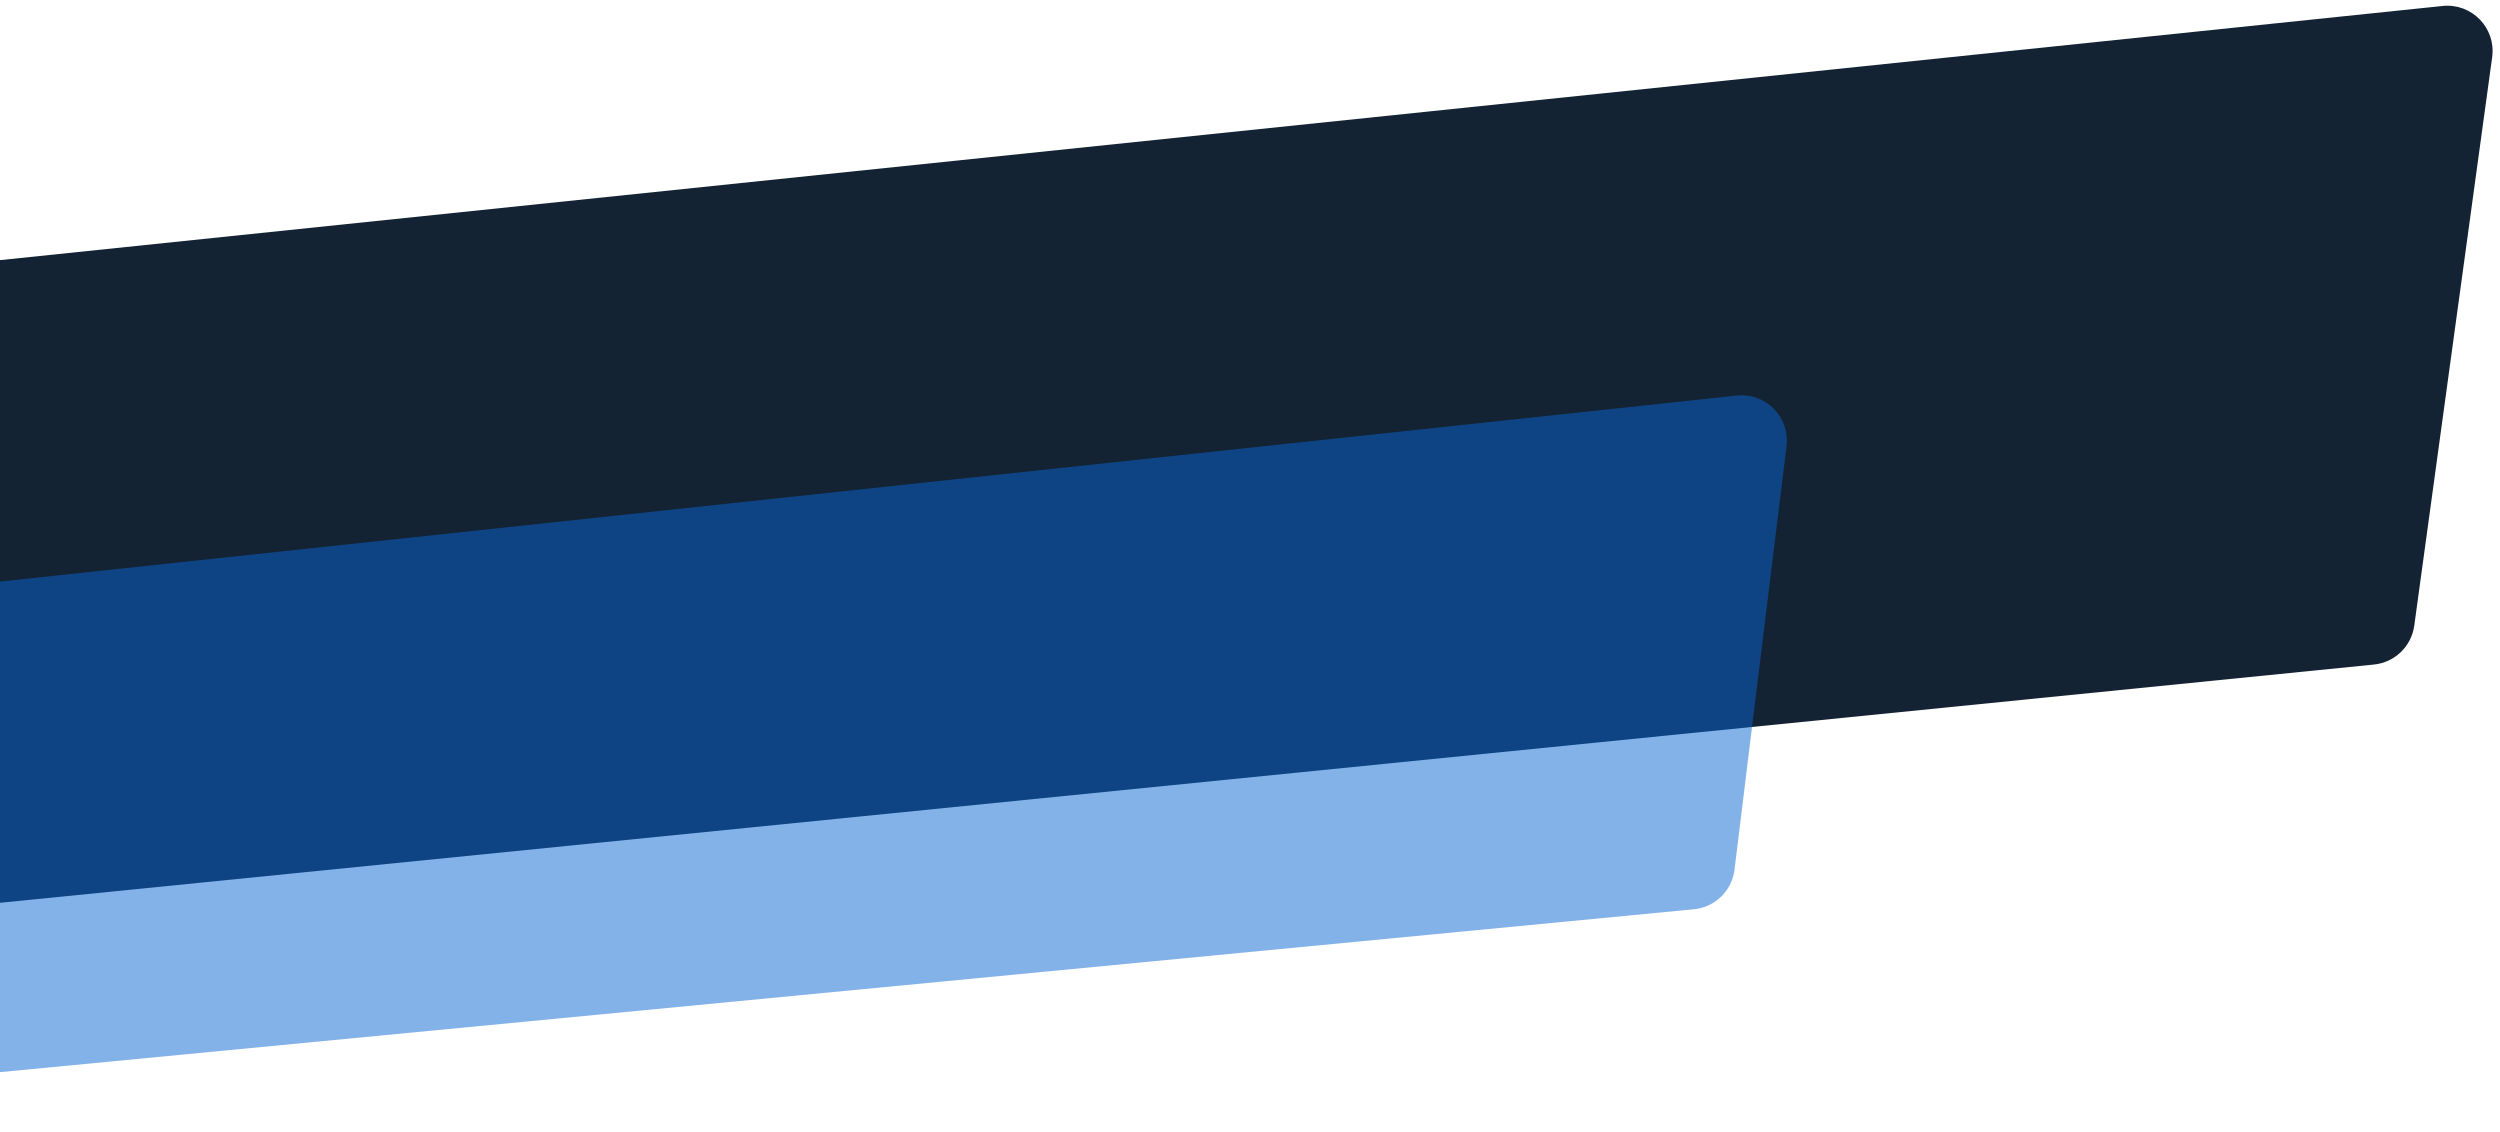
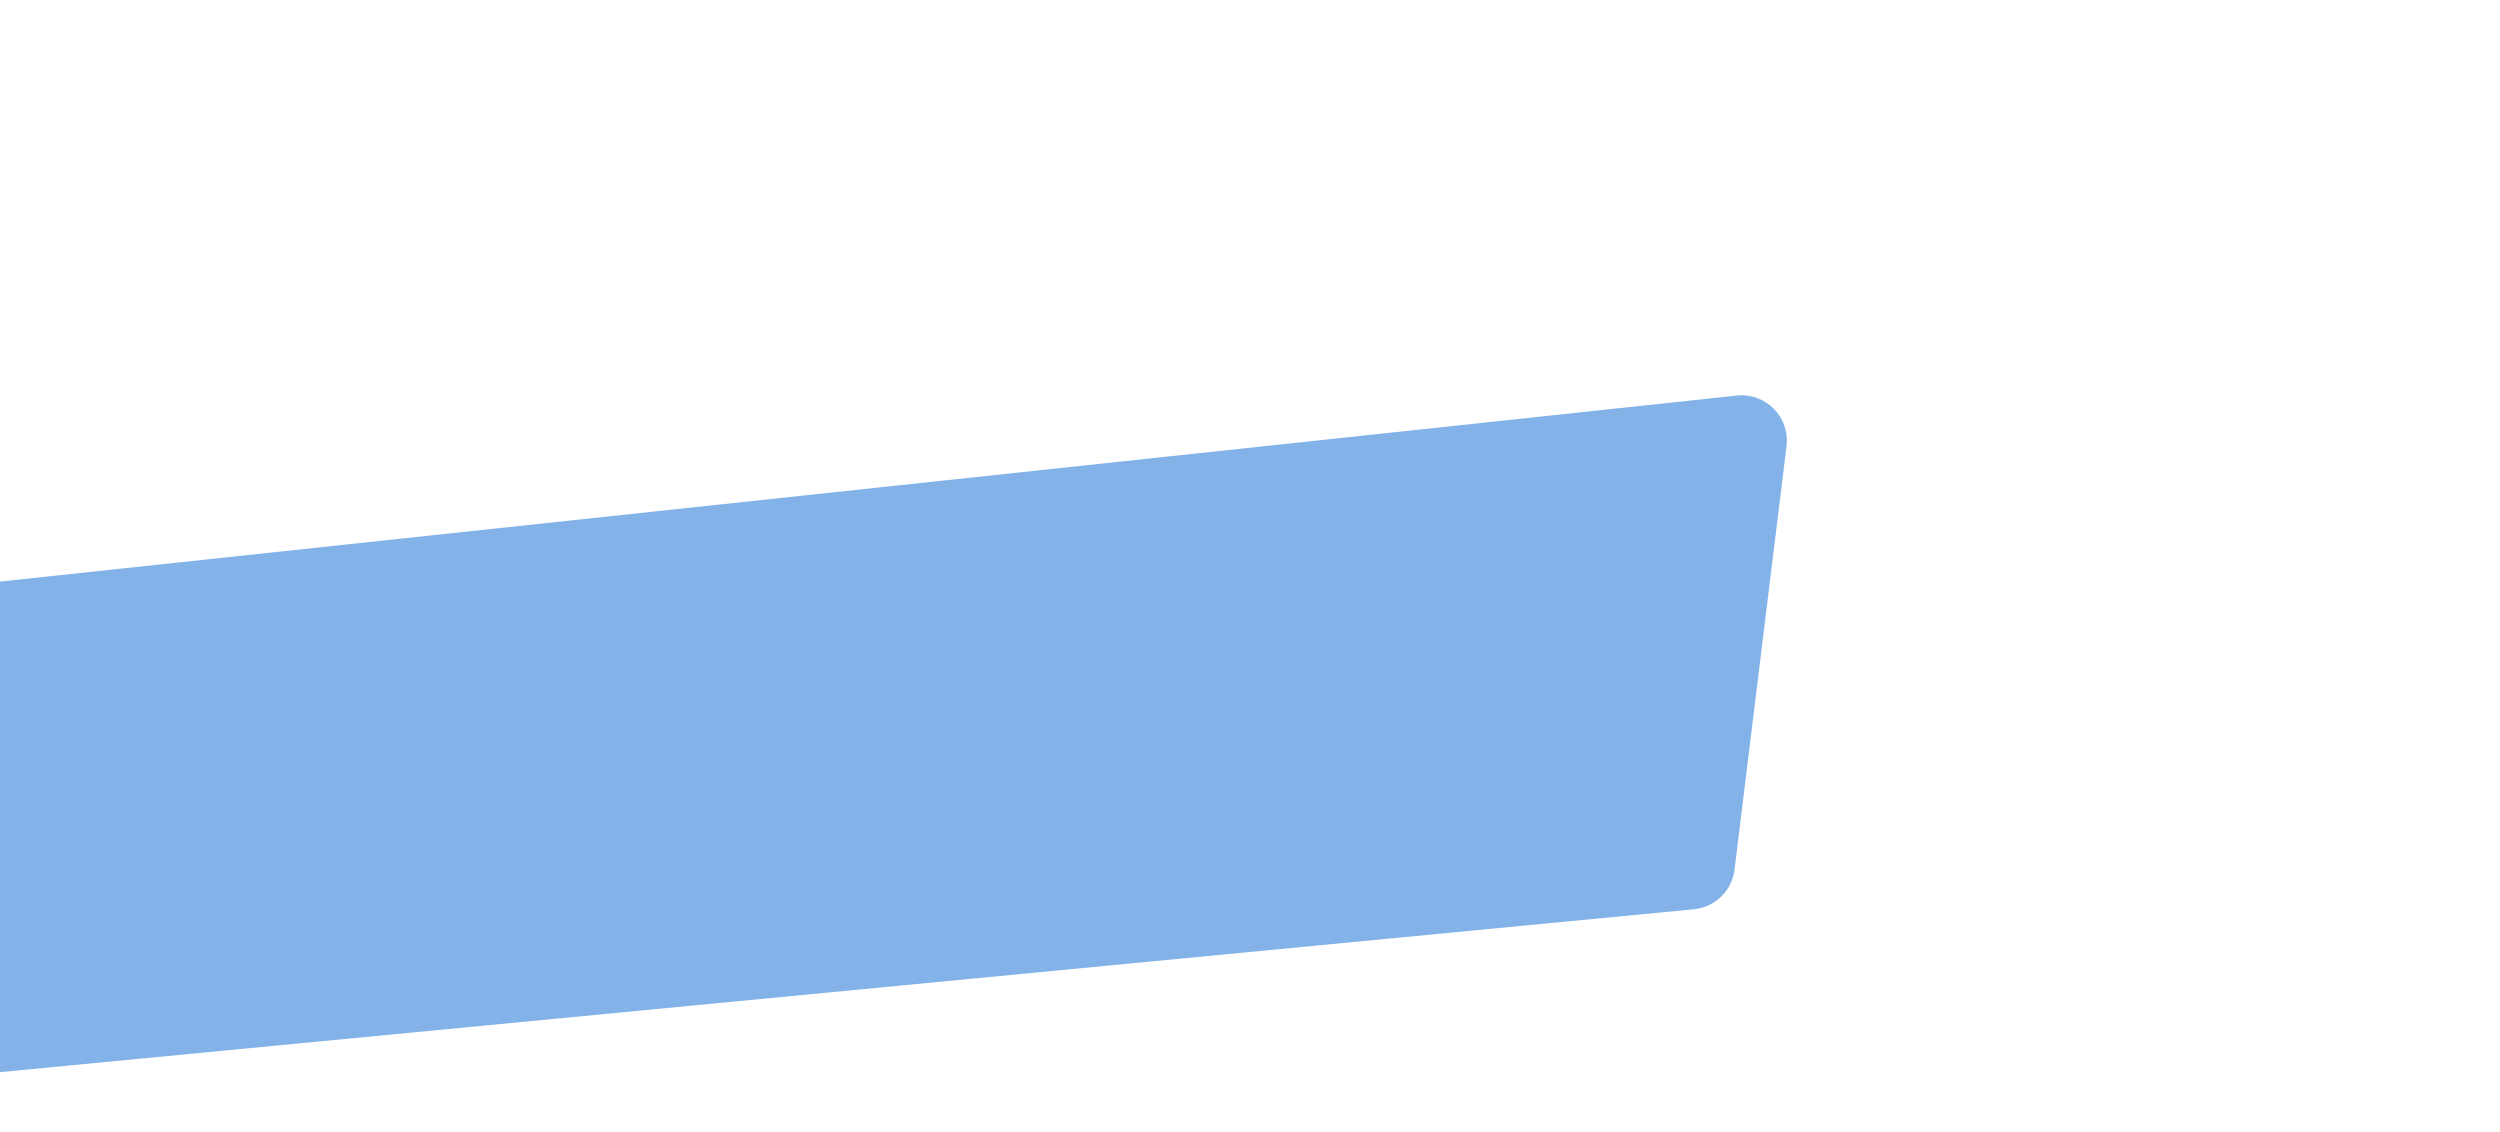
<svg xmlns="http://www.w3.org/2000/svg" width="276" height="125" viewBox="0 0 276 125" fill="none">
-   <path d="M-83 41.861C-83 39.3 -81.065 37.153 -78.517 36.888L269.664 0.659C272.889 0.324 275.575 3.099 275.135 6.311L266.535 69.07C266.221 71.359 264.38 73.136 262.08 73.366L-77.501 107.448C-80.445 107.744 -83 105.432 -83 102.473V41.861Z" fill="#142334" />
  <path opacity="0.5" d="M-69 76.088C-69 73.532 -67.073 71.388 -64.532 71.116L191.737 43.671C194.938 43.328 197.625 46.056 197.232 49.252L191.489 96.016C191.203 98.344 189.339 100.16 187.005 100.384L-63.521 124.473C-66.458 124.756 -69 122.447 -69 119.496V76.088Z" fill="#0967D2" />
</svg>